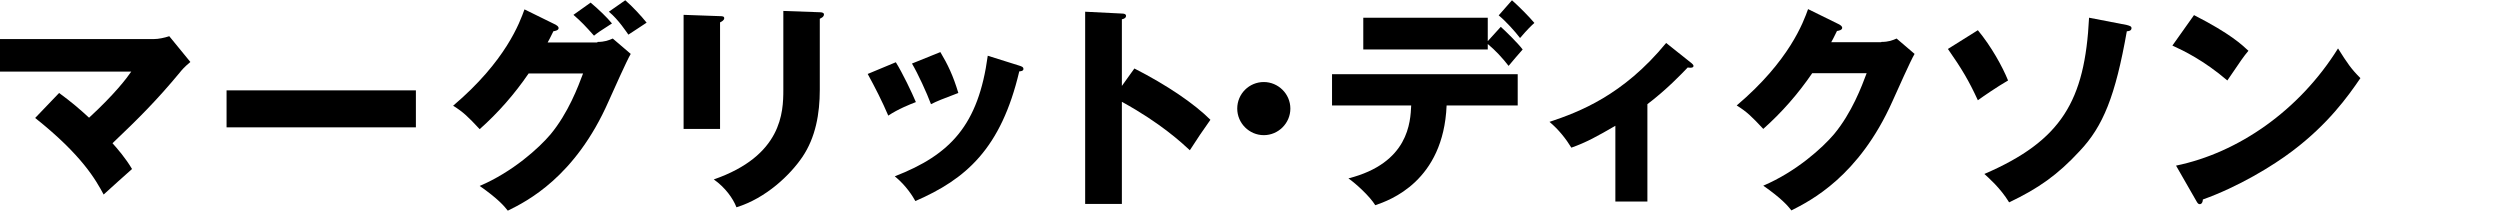
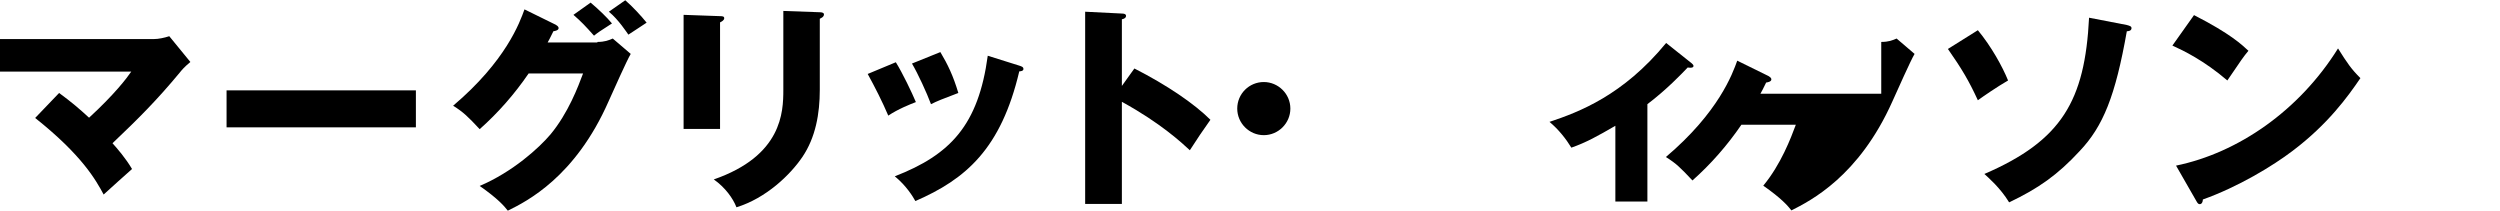
<svg xmlns="http://www.w3.org/2000/svg" version="1.1" id="レイヤー_1" x="0px" y="0px" viewBox="0 0 960 81" style="enable-background:new 0 0 960 81;" xml:space="preserve">
  <g>
    <path d="M22.7,35.7c4.9,3.6,7.8,6.1,11.5,9.5c9.8-9,14.5-15.2,16.2-17.7H0V15h59.1c1.8,0,4.1-0.5,5.9-1.1l8.1,9.9   c-2.4,2-3.3,3.1-4.1,4.1C60.2,38.5,53.5,45.2,43.2,55c1.8,2,5.1,5.8,7.5,9.9c-3,2.7-7.9,7-10.9,9.8c-3-5.6-8.3-15.1-26.3-29.4   L22.7,35.7z" />
    <path d="M159.7,34.7v14.2H87V34.7H159.7z" />
    <path d="M229.4,16.1c2.8,0,4.3-0.6,5.9-1.3l6.9,5.9c-1.5,2.5-6.6,14-8.5,18.2C220.9,68,202.3,77.3,195,80.9   c-1.4-1.8-3.8-4.6-10.8-9.5c12.7-5.4,22.8-14.6,27.2-19.8c6.8-8.2,10.6-18.3,12.5-23.4h-20.9c-5.4,7.9-11.7,15.1-18.8,21.4   c-4.5-4.8-6.2-6.5-10.2-9c20.3-17.2,25.6-32,27.4-37l12,5.9c0.3,0.2,1.1,0.6,1.1,1.3c0,0.8-1.2,1.1-2,1.2c-1.3,2.6-1.6,3.3-2.2,4.3   H229.4z M226.8,1c3.4,2.9,6.1,5.5,8.2,8c-4.8,3.1-5.3,3.4-6.9,4.7c-3.3-3.7-4.9-5.4-7.9-8L226.8,1z M240.1,0.1   c2.7,2.3,6.3,6.2,8.2,8.6c-1.1,0.8-6,3.9-7,4.6c-0.6-0.8-3.8-5.8-7.5-8.8L240.1,0.1z" />
    <path d="M276.5,6.2c1,0,1.6,0.1,1.6,0.8c0,0.8-1,1.3-1.6,1.6v40.9h-14V5.7L276.5,6.2z M314.8,4.7c0.8,0,1.6,0.2,1.6,0.8   c0,1-1,1.4-1.6,1.7v27.3c0,9.1-1.6,18.3-6.7,25.8c-4.6,6.8-13.9,15.8-25.3,19.3c-1.3-3.4-4.3-7.6-8.7-10.7   c26.2-9.1,26.7-25.8,26.7-34.4V4.2L314.8,4.7z" />
    <path d="M344,23.9c2.6,4.2,6.1,11.5,7.7,15.3c-2.1,0.8-6.9,2.7-10.6,5.2c-2.3-5.4-5.1-10.9-7.9-16L344,23.9z M391.4,25.2   c0.9,0.3,1.6,0.5,1.6,1.3c0,0.8-1.2,0.9-1.6,0.9c-7,29.7-20.5,41.4-39.9,49.8c-1-1.8-3.5-5.9-7.9-9.5c21.4-8.3,32.1-19.7,35.7-46.3   L391.4,25.2z M361.1,20c2.8,4.7,4.9,9,6.9,15.7c-6.1,2.3-8.1,3.1-10.5,4.3c-1.6-4.3-5-11.7-7.3-15.6L361.1,20z" />
    <path d="M435.6,26.3c12.4,6.3,23,13.5,29.2,19.7c-3.8,5.4-4.2,6-7.9,11.7c-2.8-2.6-11.1-10.4-26.1-18.6v39.2h-14.1V4.5l14.1,0.7   c0.6,0,1.6,0.1,1.6,0.9s-0.9,1.2-1.6,1.3V33L435.6,26.3z" />
    <path d="M495.5,41.7c0,5.6-4.6,10.2-10.2,10.2s-10.2-4.6-10.2-10.2c0-5.7,4.6-10.2,10.2-10.2C490.8,31.5,495.5,36,495.5,41.7z" />
-     <path d="M511.5,40.5v-12h71.3v12h-27.3c-1.2,29.1-21.8,36.4-27.4,38.3c-2-3.3-7.3-8.2-10.3-10.3c23.2-5.9,23.8-21.7,24.1-28H511.5z    M576.3,10.3c1.8,1.6,6.7,6.4,8.4,8.7c-0.9,1-4.7,5.4-5.4,6.3c-2.4-3.1-5.1-6-8-8.4V19h-47.8V6.8h47.8v9L576.3,10.3z M580.6,0.1   c2.9,2.6,6.3,6,8.6,8.7c-1.4,1.3-2.5,2.3-5.5,5.8c-1.9-2.5-5.4-6.4-8.2-8.7L580.6,0.1z" />
    <path d="M632.7,77.4h-12.4V48.3c-6.9,4-11.2,6.4-16.9,8.4c-2-3.3-4.9-7-8.4-9.9c11.4-3.8,28.3-10.2,44.8-30.3l9.8,7.8   c0.3,0.3,0.7,0.6,0.7,1c0,0.7-0.8,0.7-1.2,0.7c-0.3,0-0.7,0-1-0.1c-2.4,2.5-8.1,8.5-15.5,14.1V77.4z" />
-     <path d="M722.4,16.1c2.8,0,4.3-0.6,5.9-1.3l6.9,5.9c-1.5,2.5-6.6,14-8.5,18.2c-12.9,28.9-31.5,38.2-38.8,41.9   c-1.4-1.8-3.8-4.6-10.8-9.5c12.7-5.4,22.8-14.6,27.2-19.8c6.8-8.2,10.6-18.3,12.5-23.4h-20.9c-5.4,7.9-11.7,15.1-18.8,21.4   c-4.5-4.8-6.2-6.5-10.2-9c20.3-17.2,25.6-32,27.4-37l12,5.9c0.3,0.2,1.1,0.6,1.1,1.3c0,0.8-1.2,1.1-2,1.2c-1.3,2.6-1.6,3.3-2.2,4.3   H722.4z" />
+     <path d="M722.4,16.1c2.8,0,4.3-0.6,5.9-1.3l6.9,5.9c-1.5,2.5-6.6,14-8.5,18.2c-12.9,28.9-31.5,38.2-38.8,41.9   c-1.4-1.8-3.8-4.6-10.8-9.5c6.8-8.2,10.6-18.3,12.5-23.4h-20.9c-5.4,7.9-11.7,15.1-18.8,21.4   c-4.5-4.8-6.2-6.5-10.2-9c20.3-17.2,25.6-32,27.4-37l12,5.9c0.3,0.2,1.1,0.6,1.1,1.3c0,0.8-1.2,1.1-2,1.2c-1.3,2.6-1.6,3.3-2.2,4.3   H722.4z" />
    <path d="M759.5,11.6c5.2,6.3,9.4,13.9,11.6,19.3c-4.3,2.5-9.4,6-11.6,7.6c-3.5-7.6-6.2-12.1-11.5-19.7L759.5,11.6z M816.7,9.6   c1.1,0.3,1.8,0.5,1.8,1.2c0,1.1-1.3,1.2-1.8,1.2c-4.4,24.9-9.1,36.5-18.1,46c-8.4,9.1-15.9,14.4-27.1,19.7c-3.4-5.6-8-9.5-9.5-10.9   c29.7-12.8,38.6-28.1,40.2-60L816.7,9.6z" />
    <path d="M842.5,5.8c14.1,7.2,18.4,11.4,20.9,13.7c-2,2.4-2.6,3.3-8.1,11.4c-9-7.7-16.9-11.5-21.1-13.4L842.5,5.8z M835.6,63.6   c23.8-4.9,47.3-21.1,62.2-45c3.6,5.7,5,7.8,8.6,11.4c-4.9,7.2-12.5,17.7-26,27.9c-7.6,5.8-21,13.9-34.5,18.7c0,0.9-0.4,1.8-1.2,1.8   c-0.5,0-0.8-0.3-1.3-1.2L835.6,63.6z" />
  </g>
</svg>